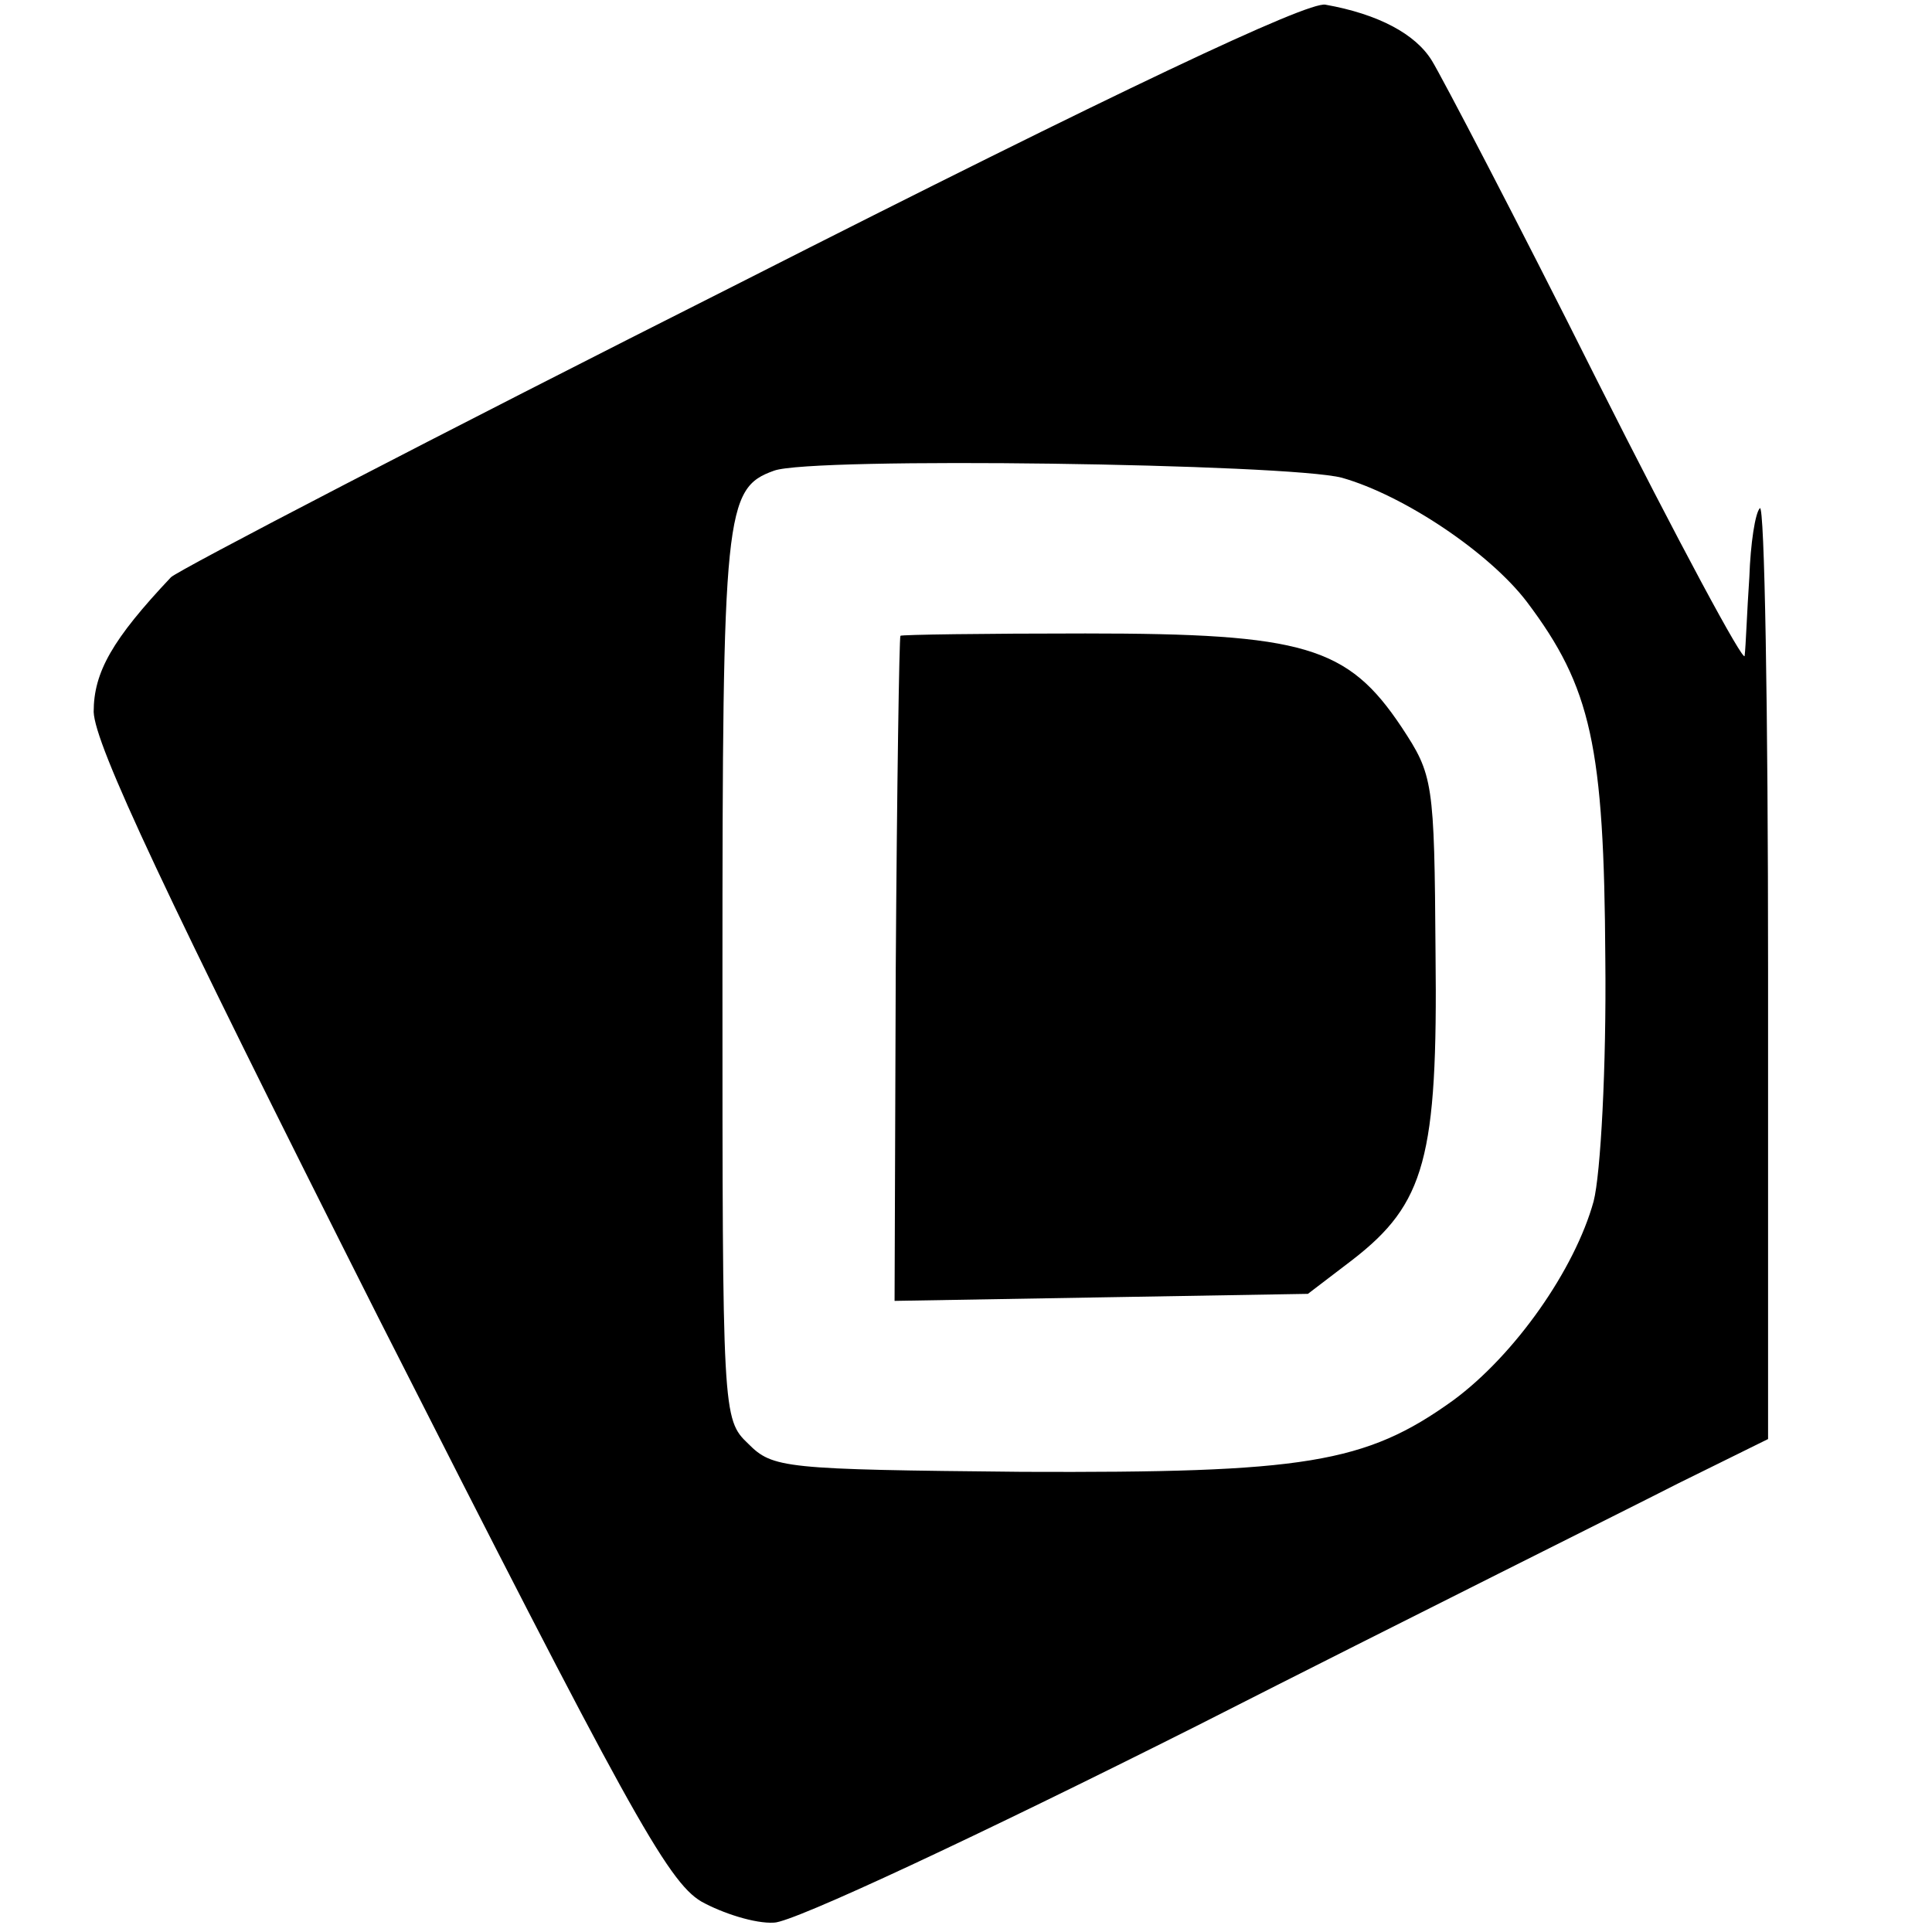
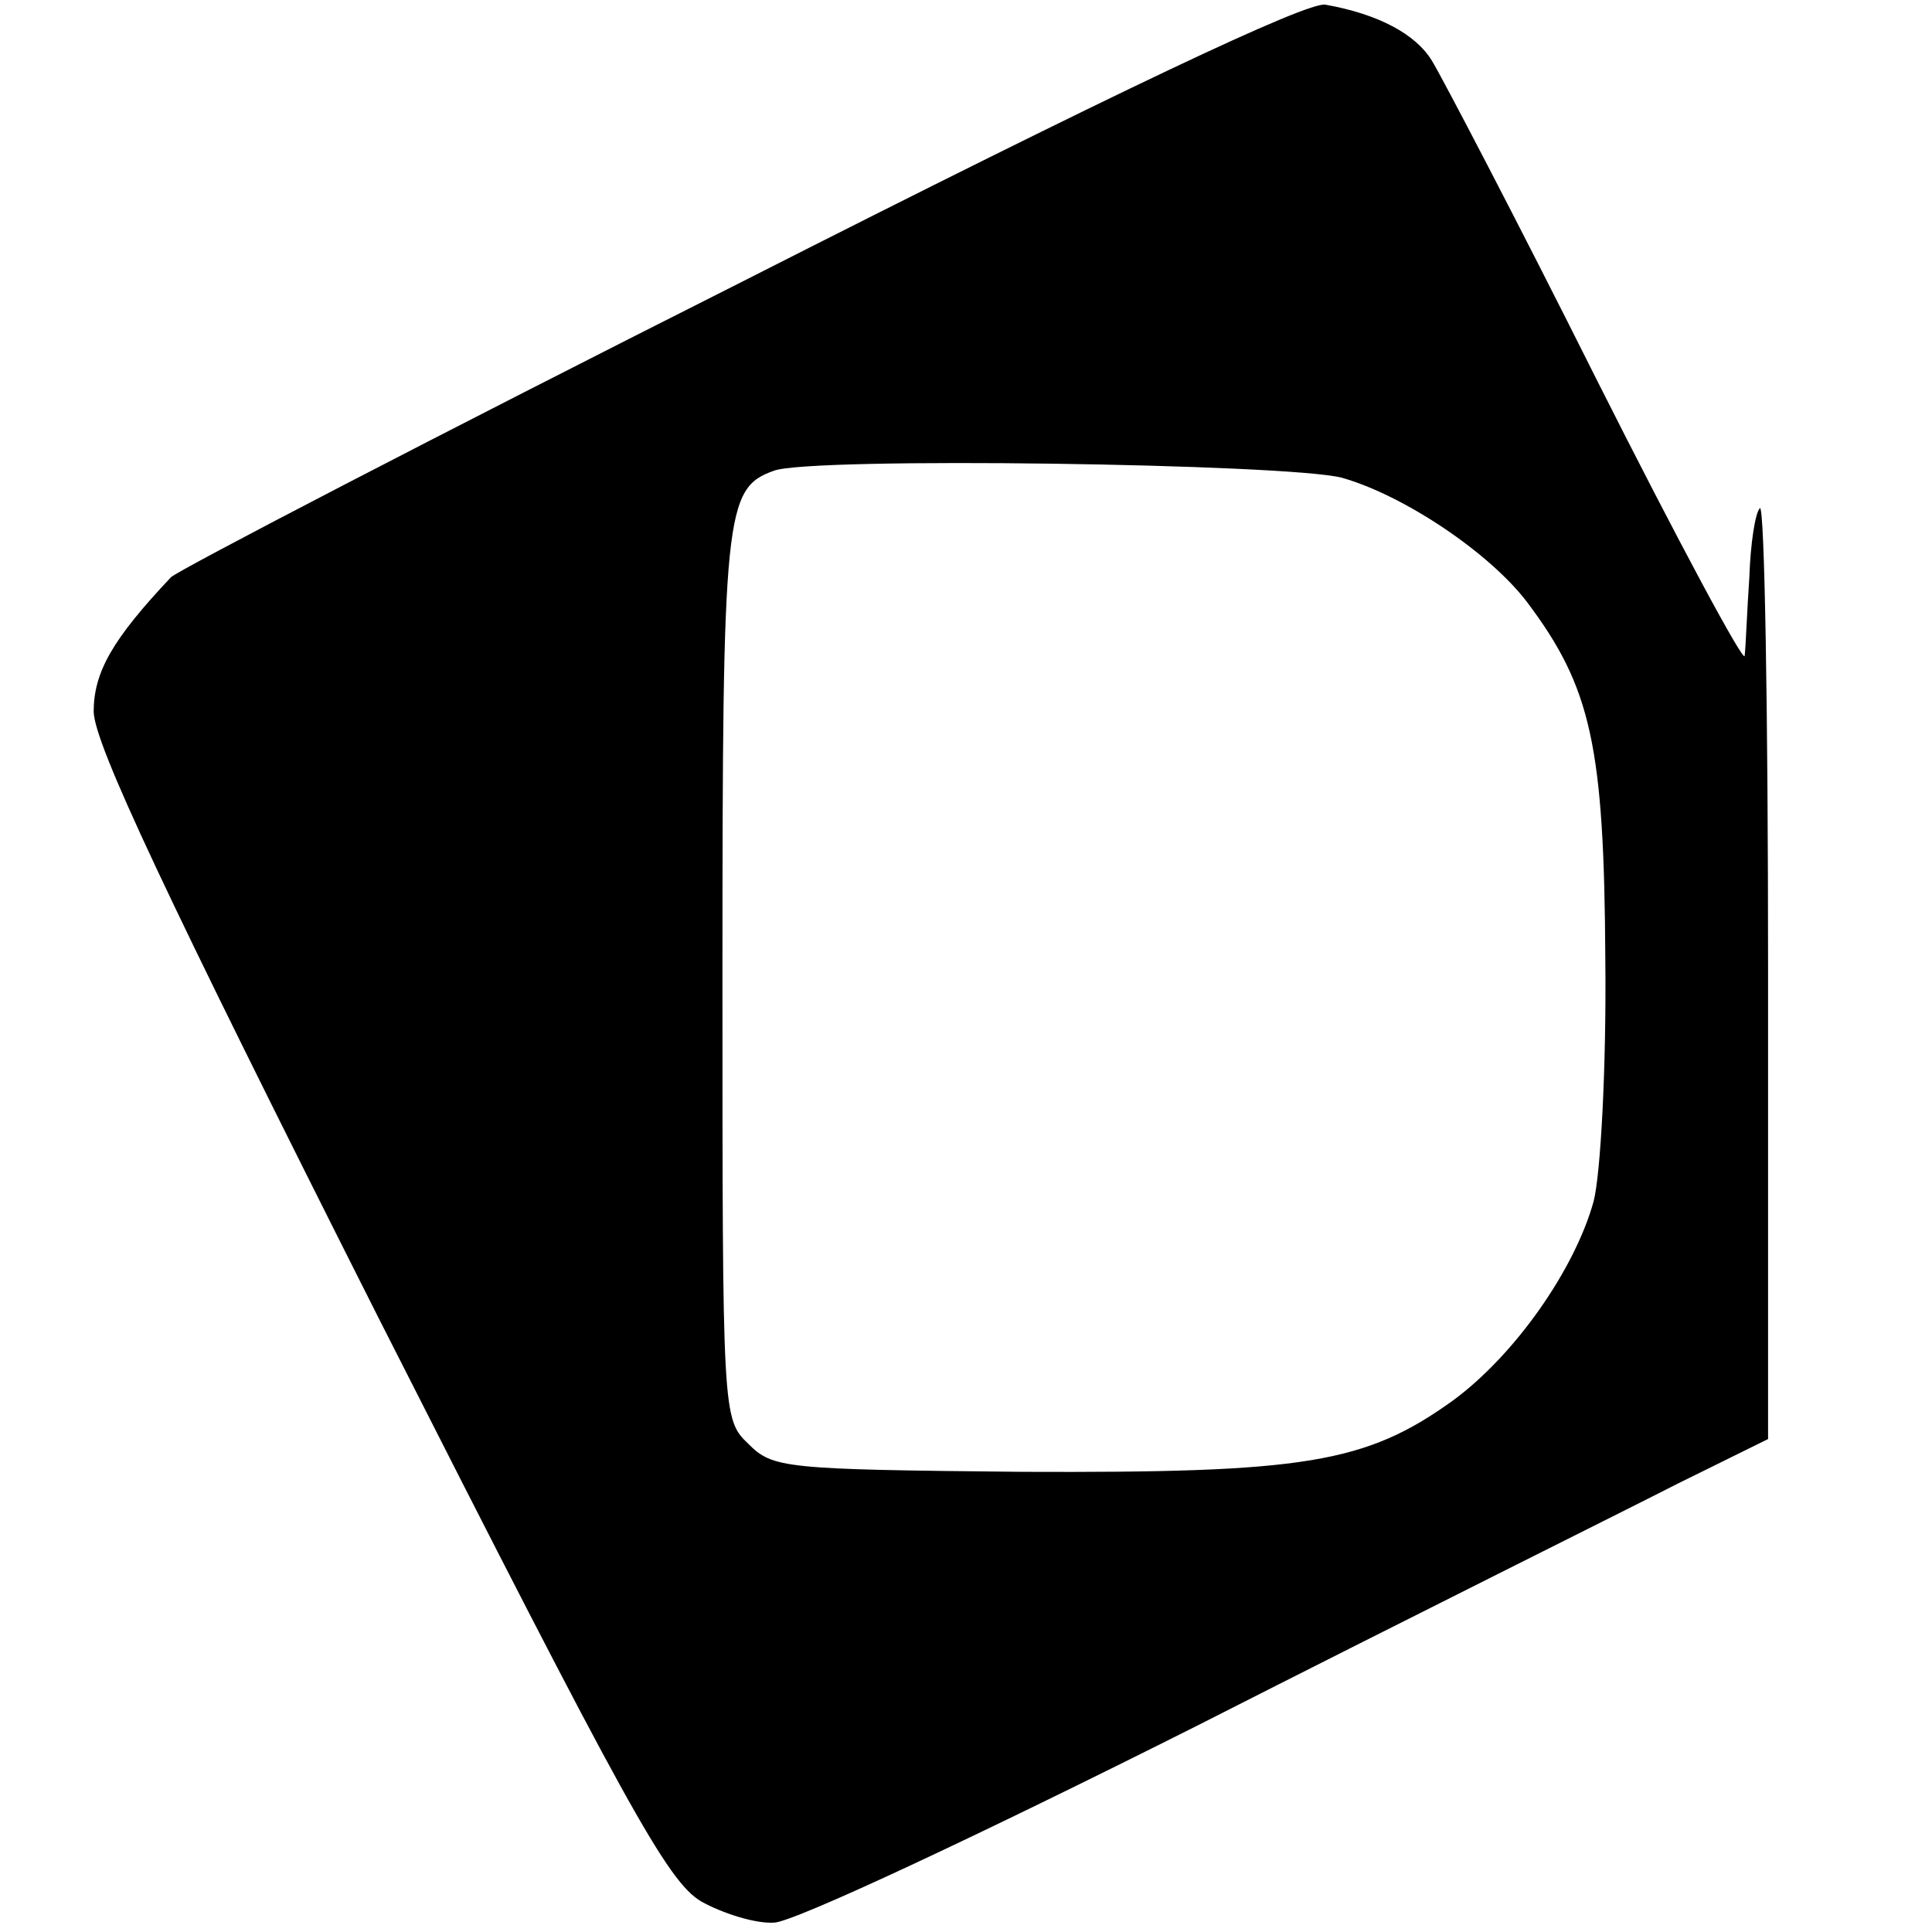
<svg xmlns="http://www.w3.org/2000/svg" version="1.0" width="165pt" height="165pt" viewBox="0 0 165 165" preserveAspectRatio="xMidYMid meet">
  <g transform="translate(0,165) scale(0.1,-0.1)" fill="#000000" stroke="none">
    <path d="M633 1409 c-262 -132 -481 -246 -487 -252 -50 -53 -66 -81 -66 -115 1 -28 60 -154 243 -517 212 -418 247 -482 276 -499 18 -10 46 -19 62 -18 16 0 176 75 361 168 183 93 368 185 411 207 l77 38 0 401 c0 221 -3 398 -7 394 -4 -4 -8 -30 -9 -59 -2 -29 -3 -59 -4 -67 0 -8 -57 98 -126 235 -69 138 -133 260 -141 273 -14 23 -46 40 -91 48 -15 3 -176 -73 -499 -237z m513 -167 c53 -15 126 -64 158 -106 55 -73 66 -123 67 -305 1 -92 -4 -184 -10 -207 -16 -58 -67 -131 -120 -170 -75 -54 -127 -62 -368 -61 -204 2 -213 3 -234 24 -22 21 -22 25 -22 400 0 396 2 416 44 431 32 12 439 6 485 -6z" />
-     <path d="M769 1107 c-1 -1 -3 -129 -4 -285 l-1 -283 176 3 177 3 38 29 c62 48 73 87 71 262 -1 147 -2 152 -29 193 -46 69 -83 80 -270 80 -86 0 -158 -1 -158 -2z" />
  </g>
</svg>